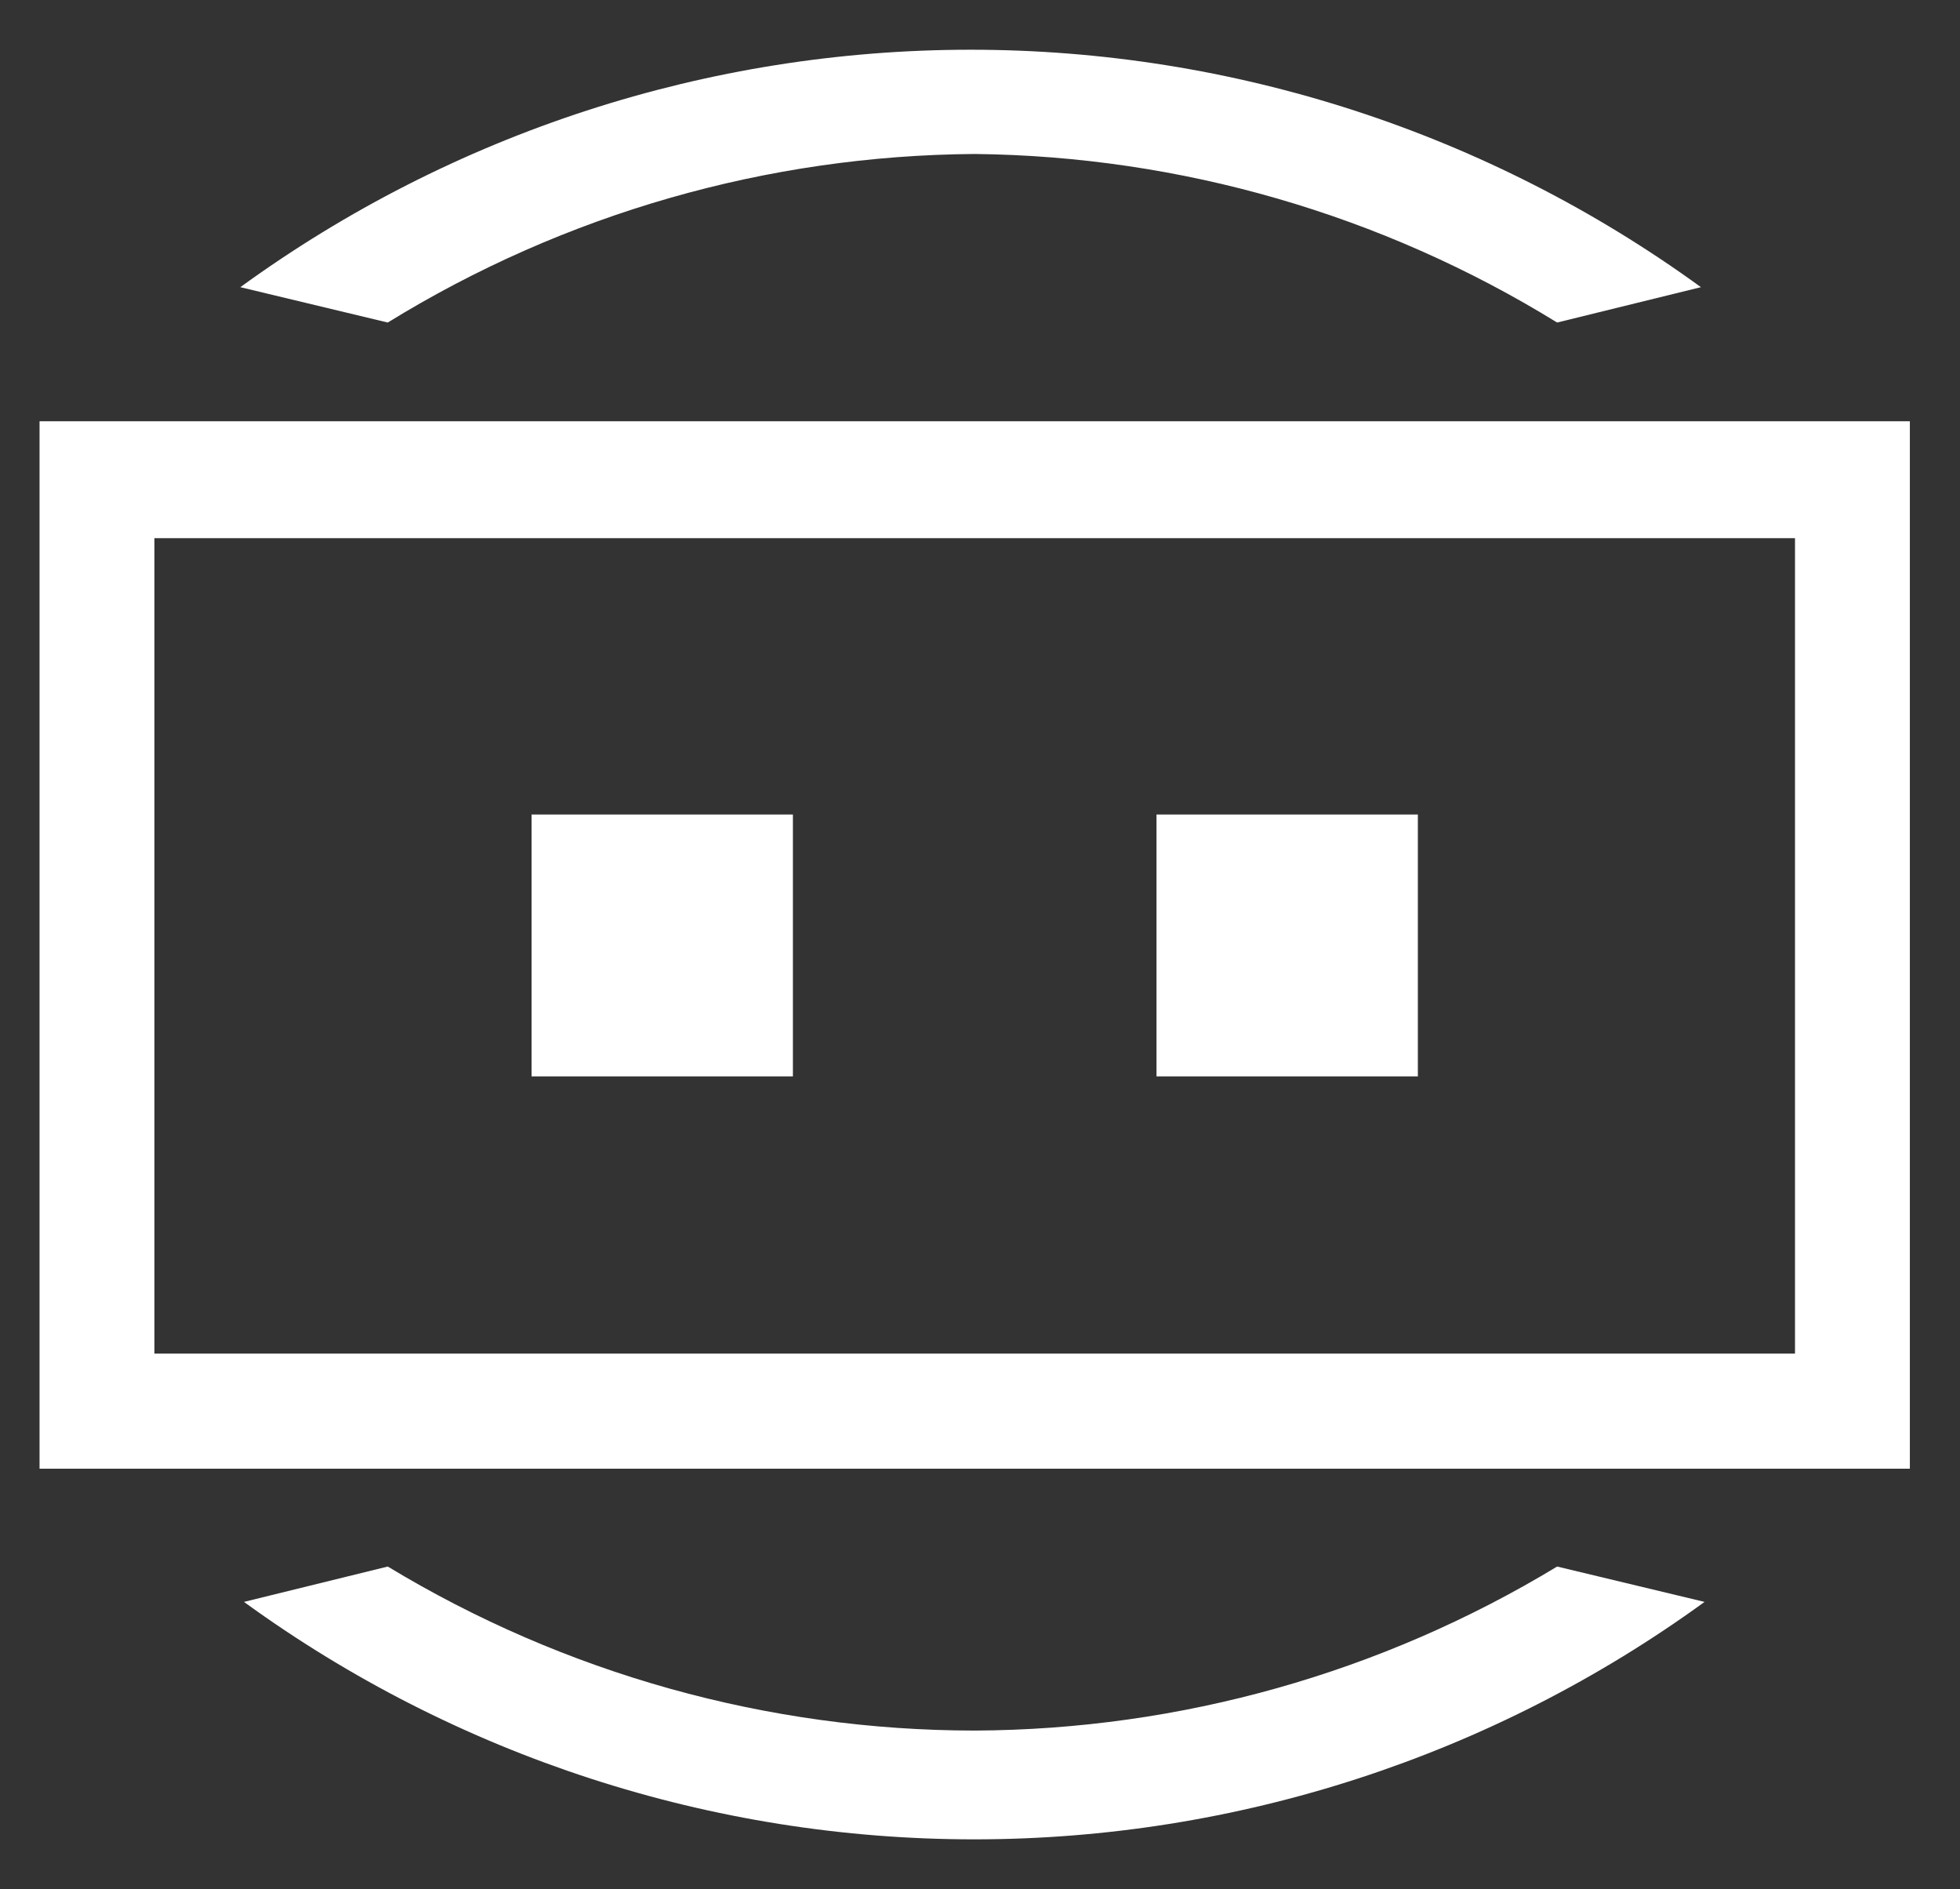
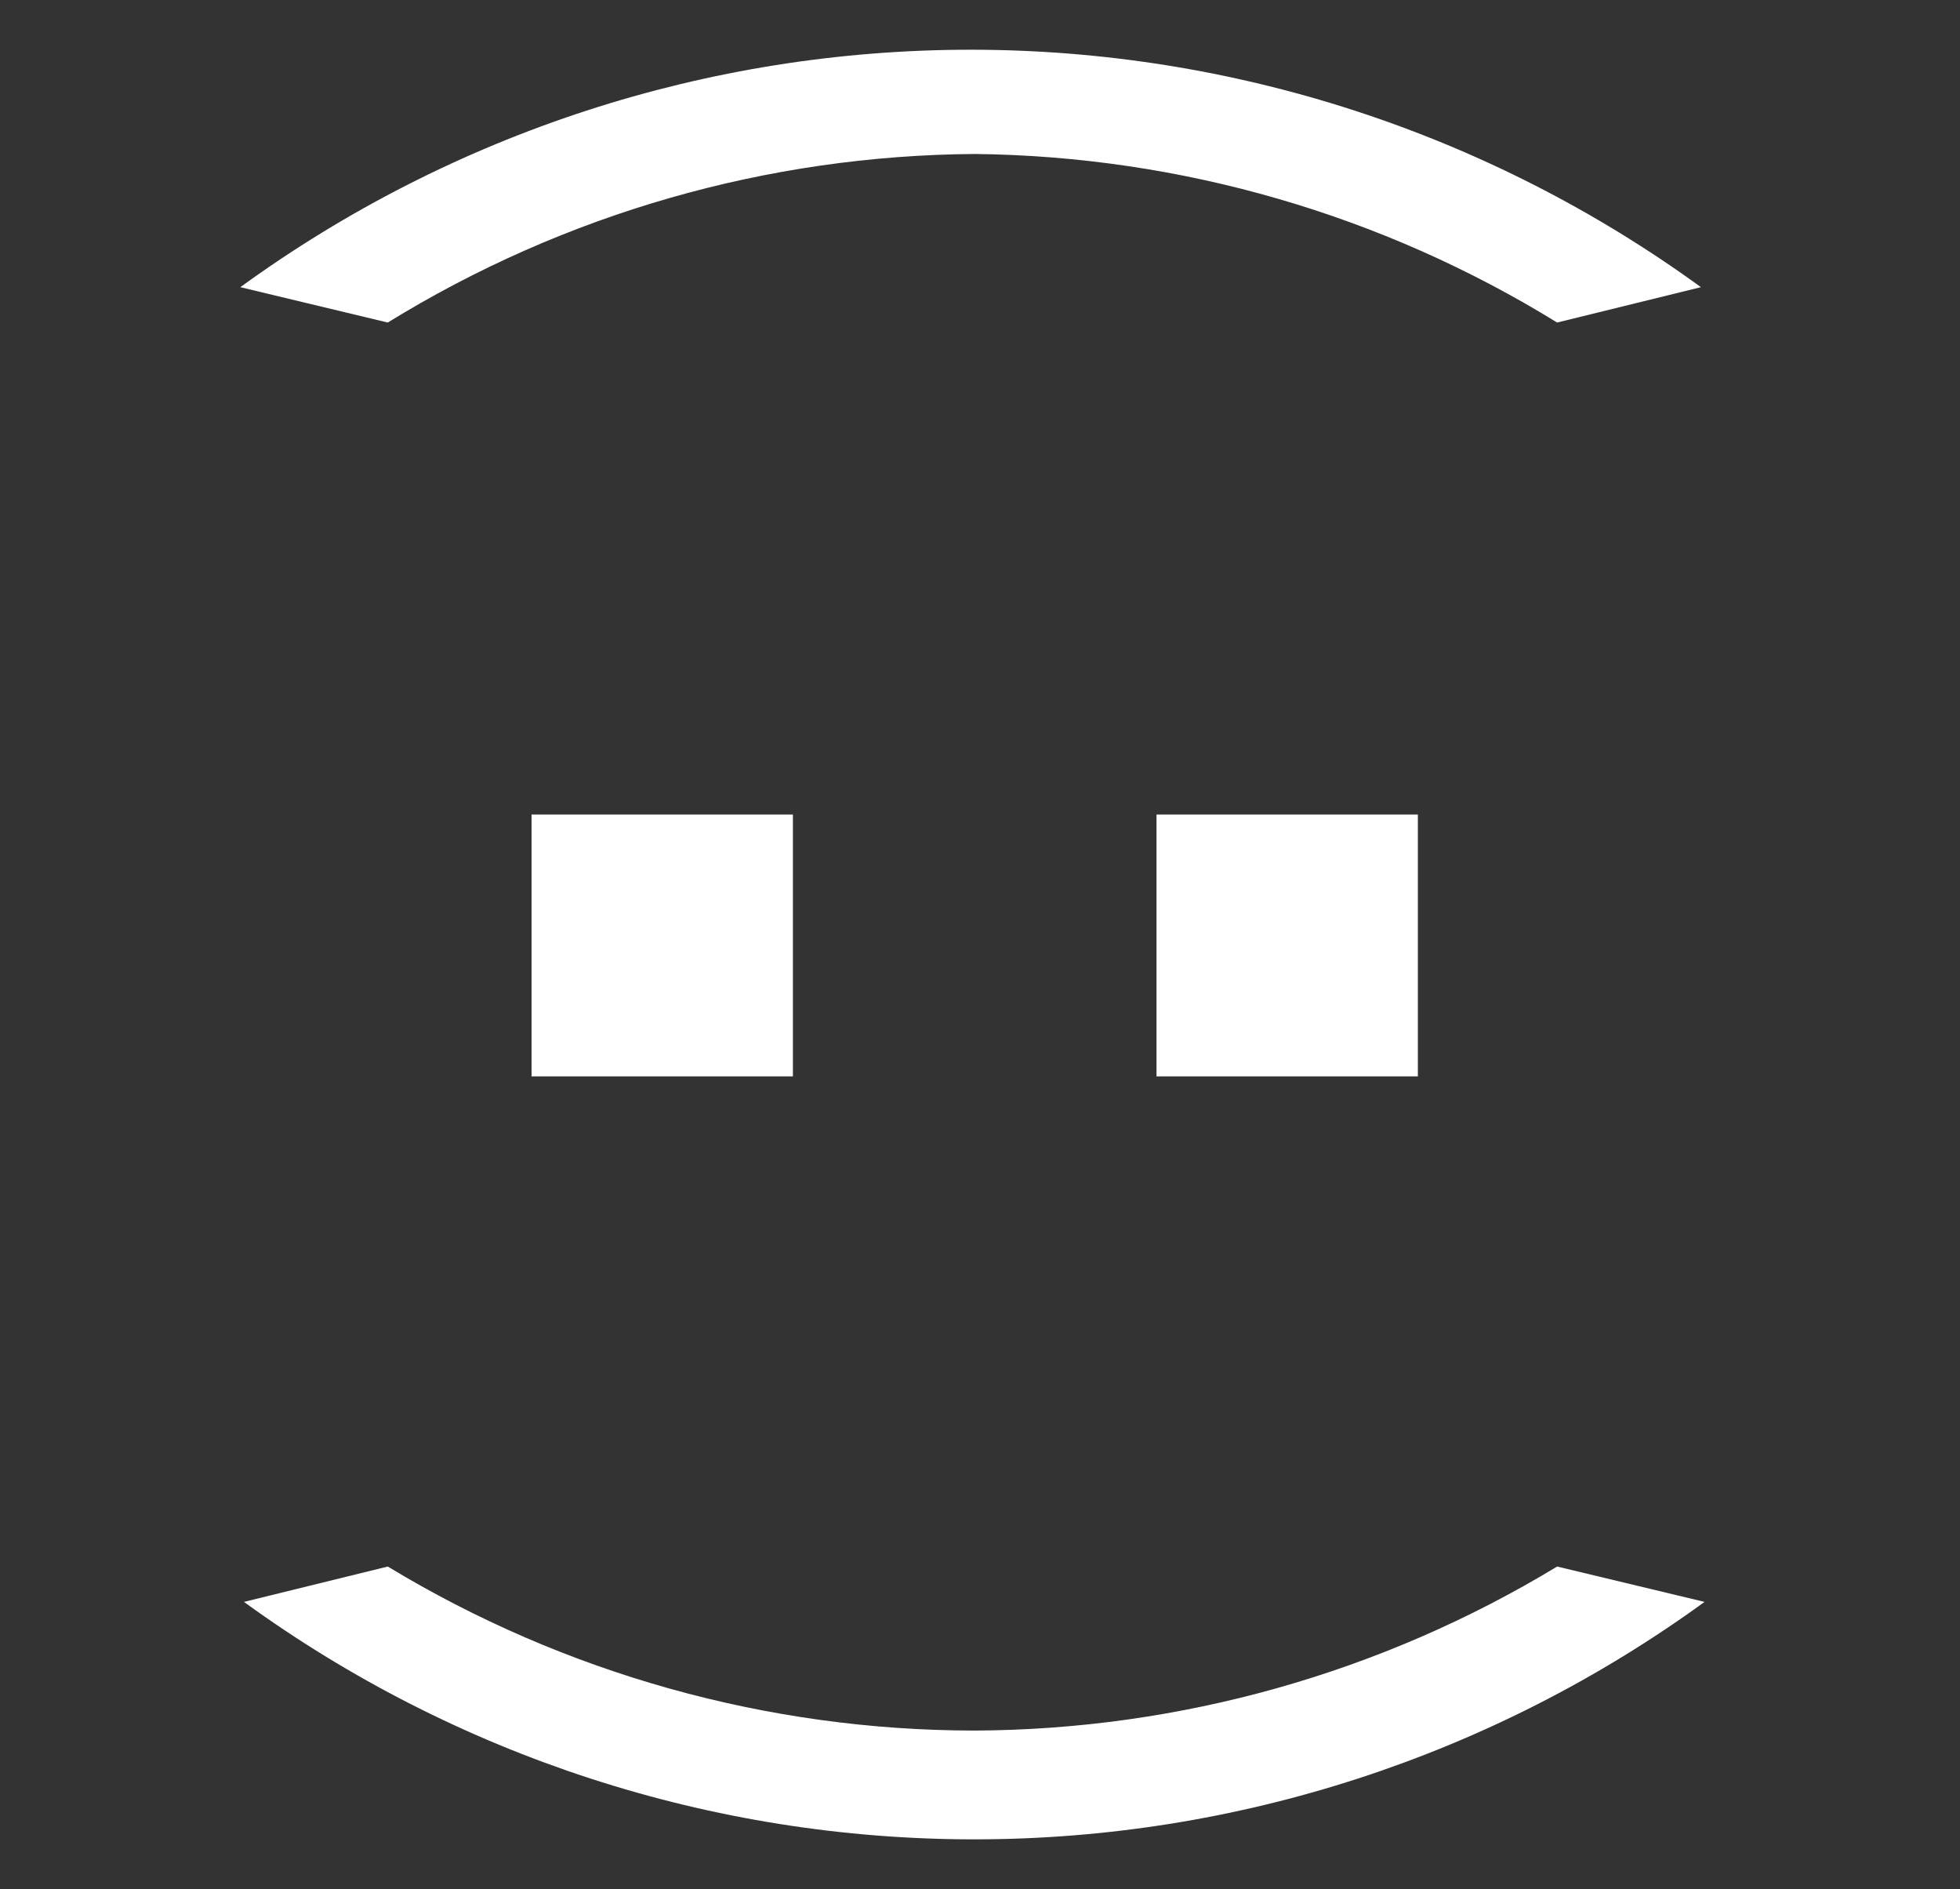
<svg xmlns="http://www.w3.org/2000/svg" width="55" height="53" viewBox="0 0 55 53" fill="none">
  <rect x="0" y="0" width="55" height="53" fill="#333333" stroke="none" />
-   <path d="M1.11 11.819V41.206H53.593V11.819H1.11ZM50.37 37.977H4.333V15.099H50.37V37.977Z" fill="white" />
  <path d="M22.25 22.852H14.916V30.199H22.25V22.852Z" fill="white" />
  <path d="M39.787 22.852H32.453V30.199H39.787V22.852Z" fill="white" />
  <path d="M27.351 4.32C33.126 4.383 38.776 6.017 43.695 9.049L47.73 8.057C41.772 3.727 34.599 1.395 27.237 1.395C19.875 1.395 12.703 3.727 6.744 8.057L10.881 9.049C15.837 5.996 21.533 4.361 27.351 4.32Z" fill="white" />
  <path d="M27.351 48.553C21.545 48.55 15.85 46.959 10.881 43.951L6.846 44.943C12.804 49.273 19.977 51.605 27.339 51.605C34.7 51.605 41.873 49.273 47.832 44.943L43.695 43.951C38.763 46.938 33.114 48.528 27.351 48.553Z" fill="white" />
</svg>